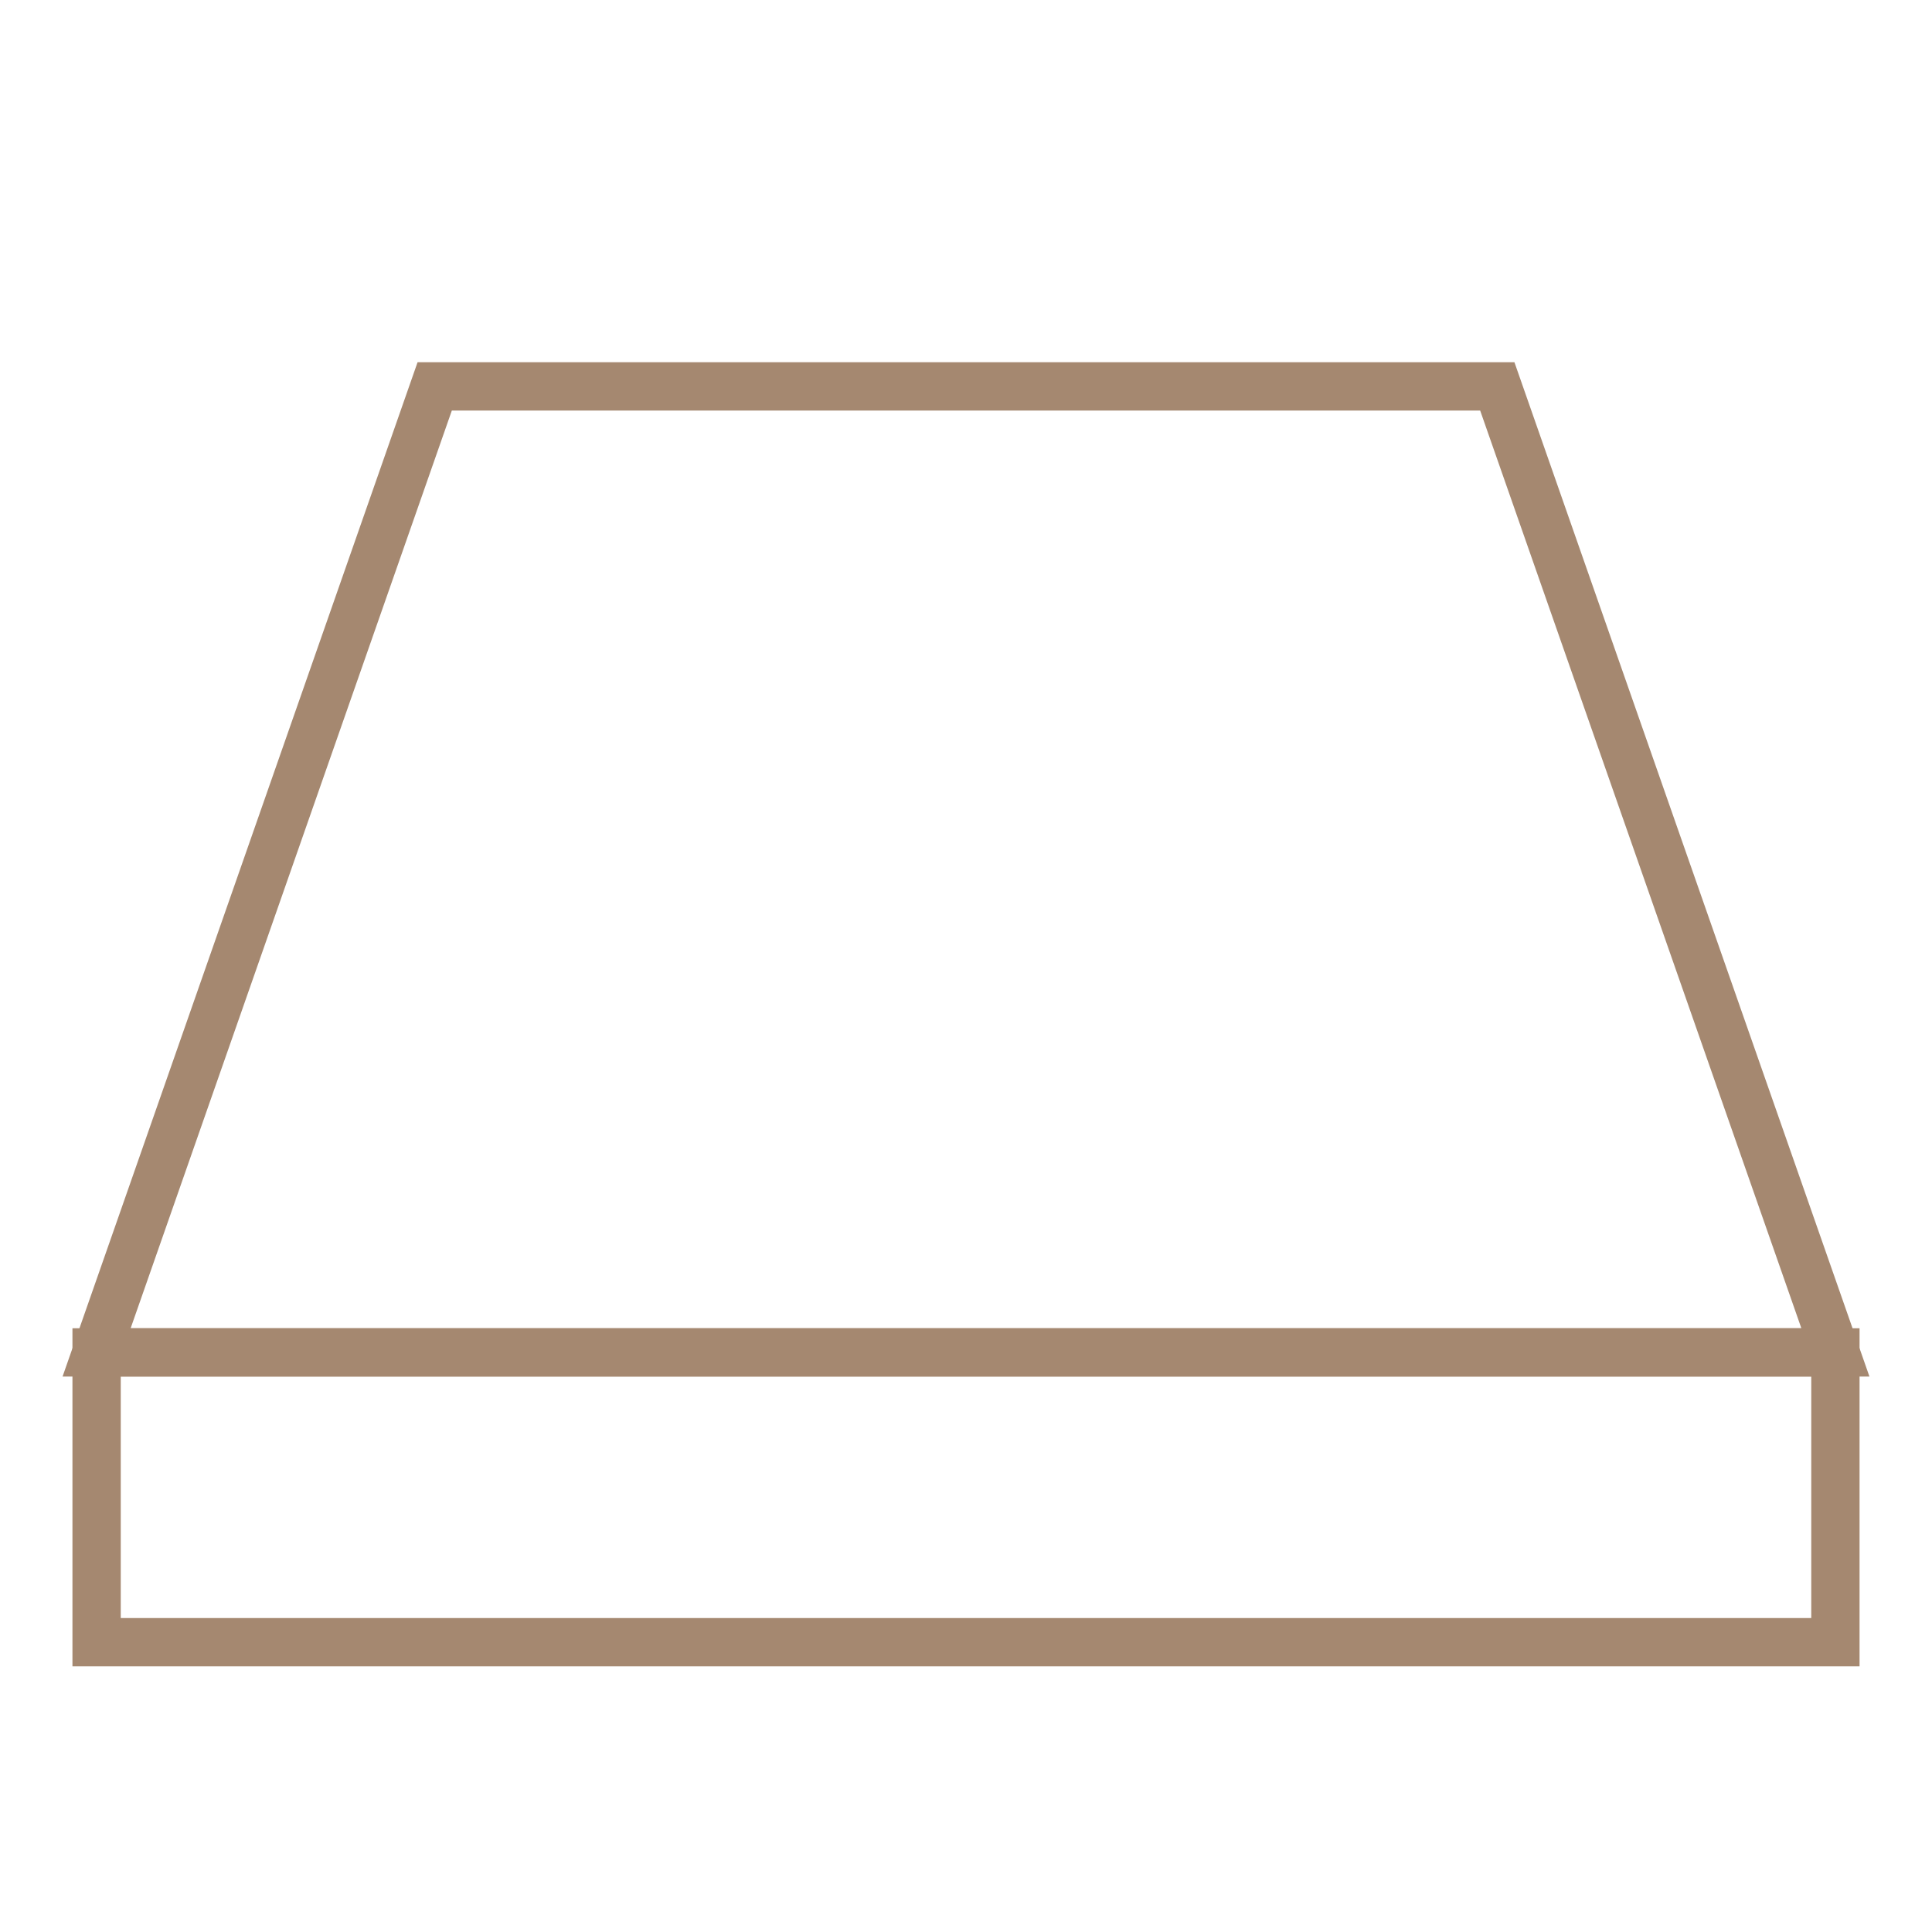
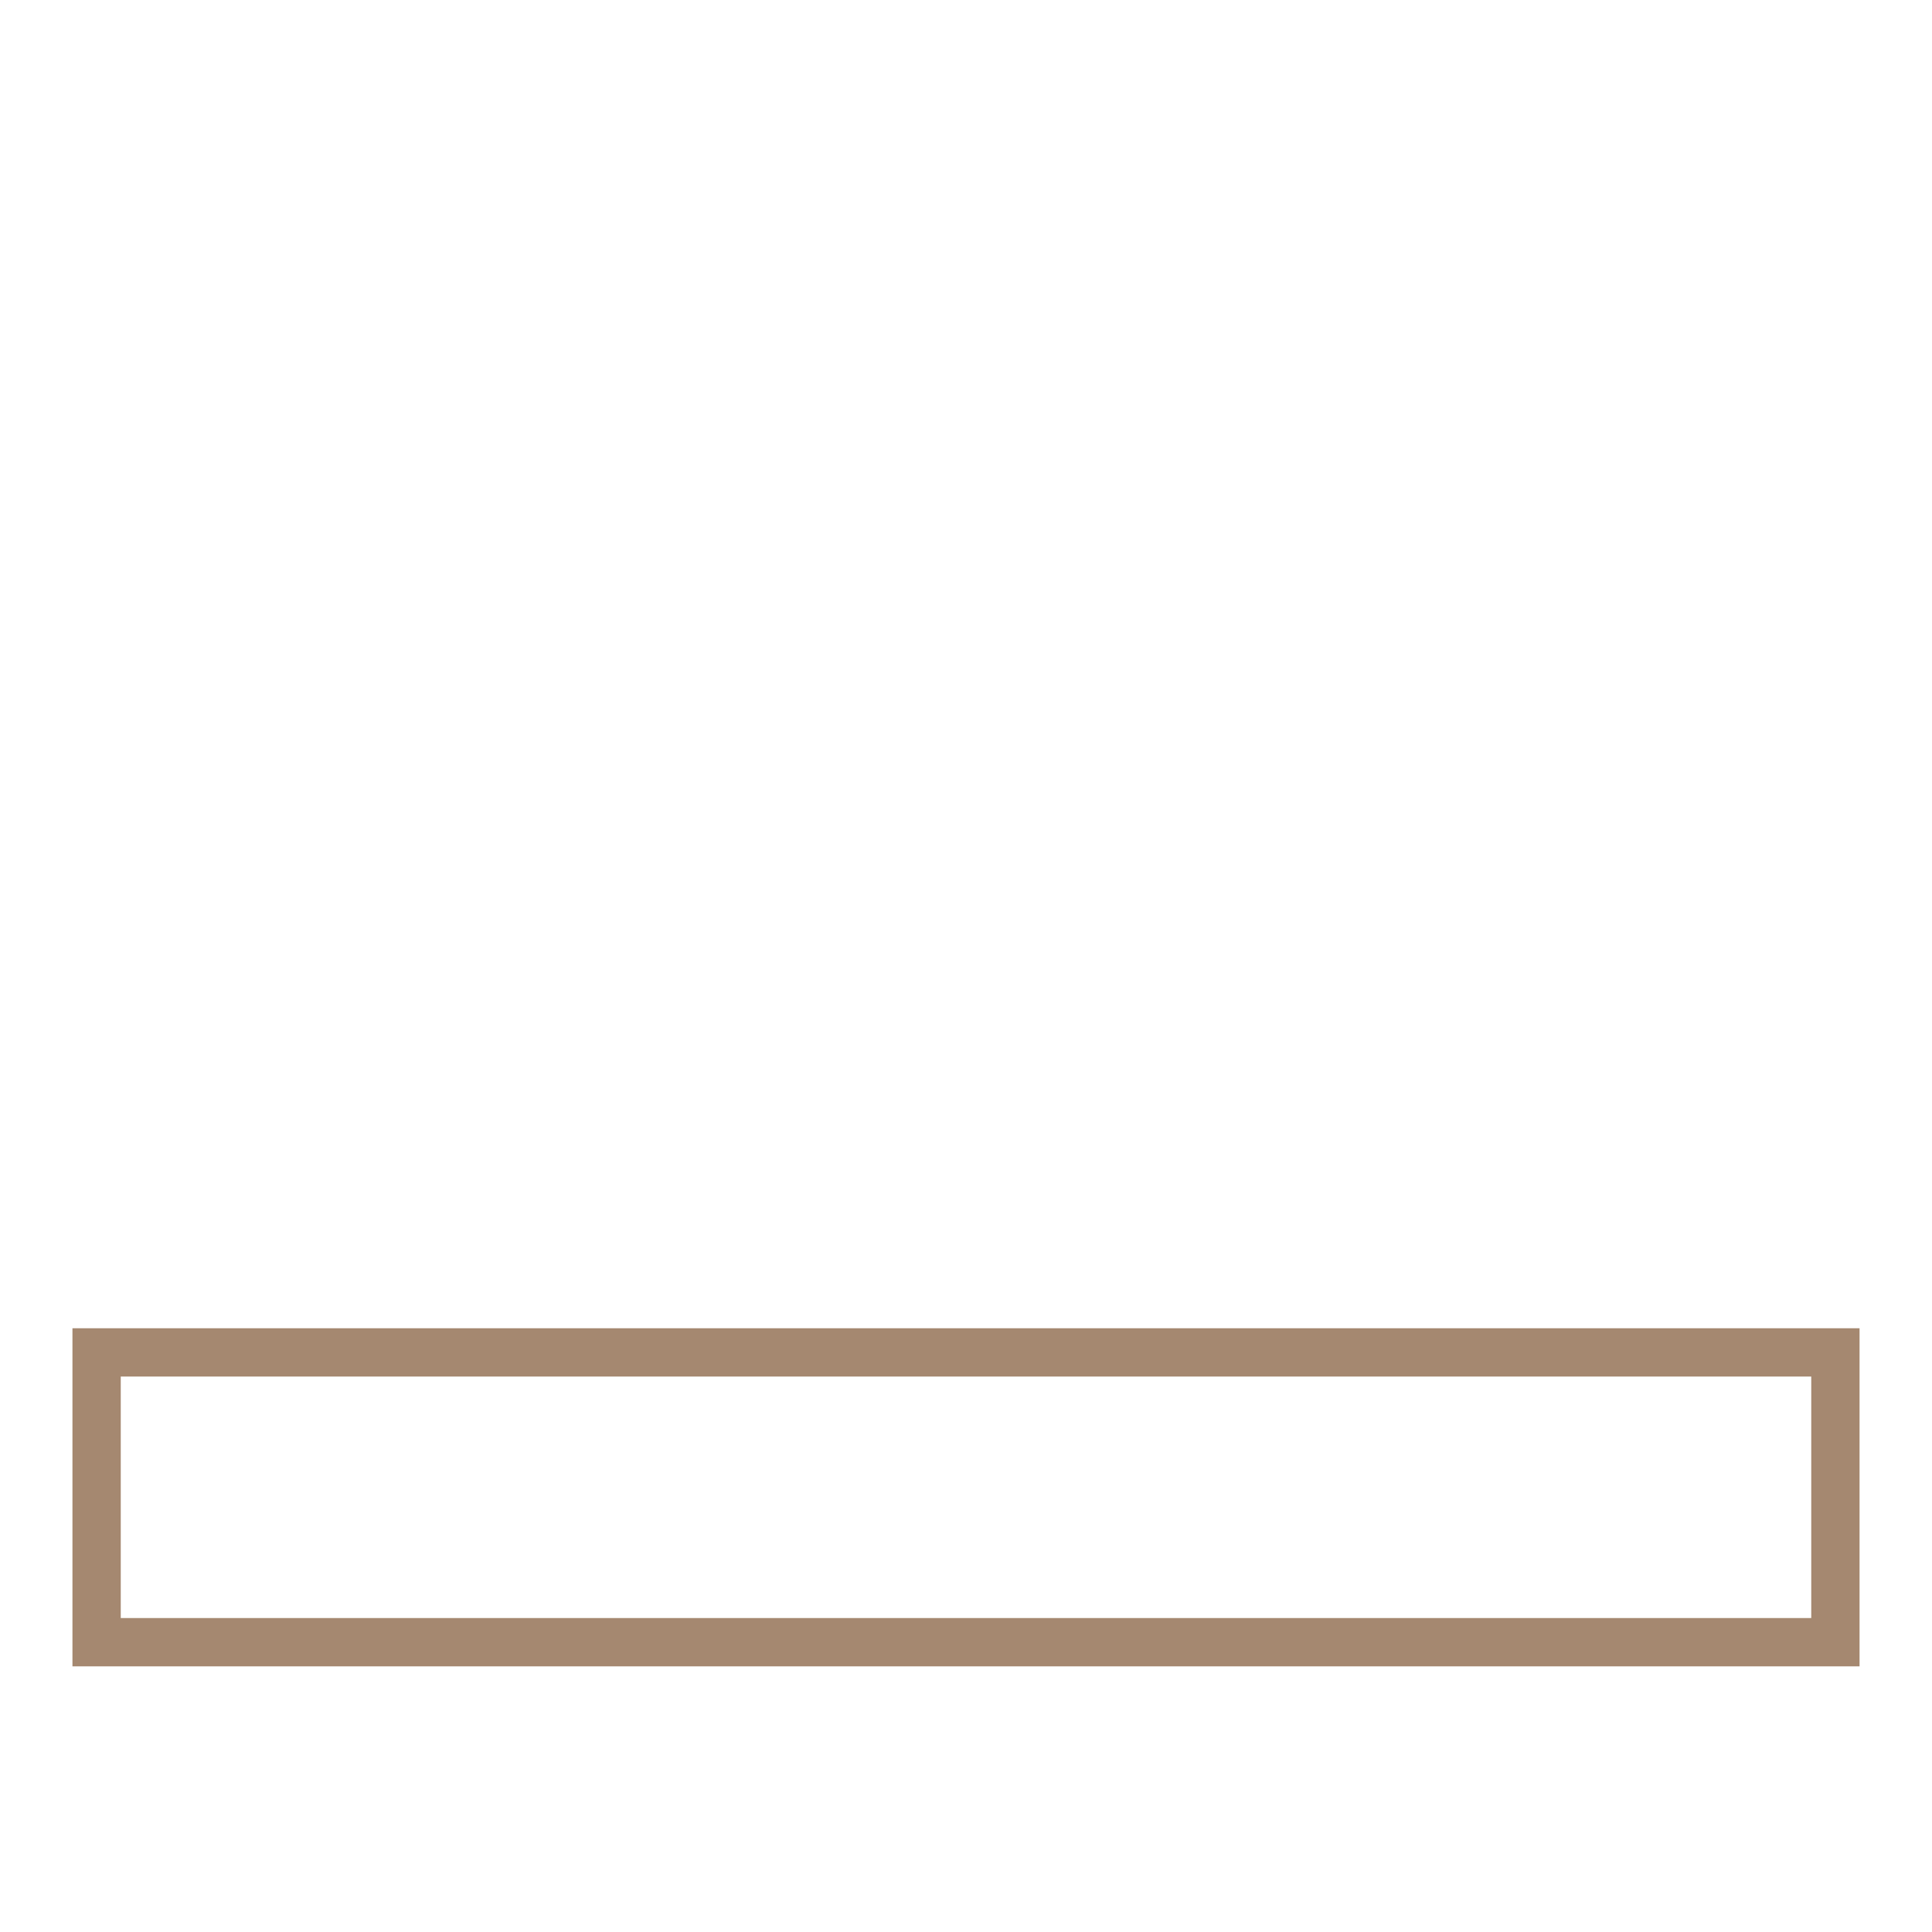
<svg xmlns="http://www.w3.org/2000/svg" width="40" height="40" viewBox="0 0 40 40" fill="none">
-   <path d="M9 8H31L38 28H2L9 8Z" stroke="#A58870" />
  <rect x="2" y="28" width="36" height="6" stroke="#A58870" />
</svg>